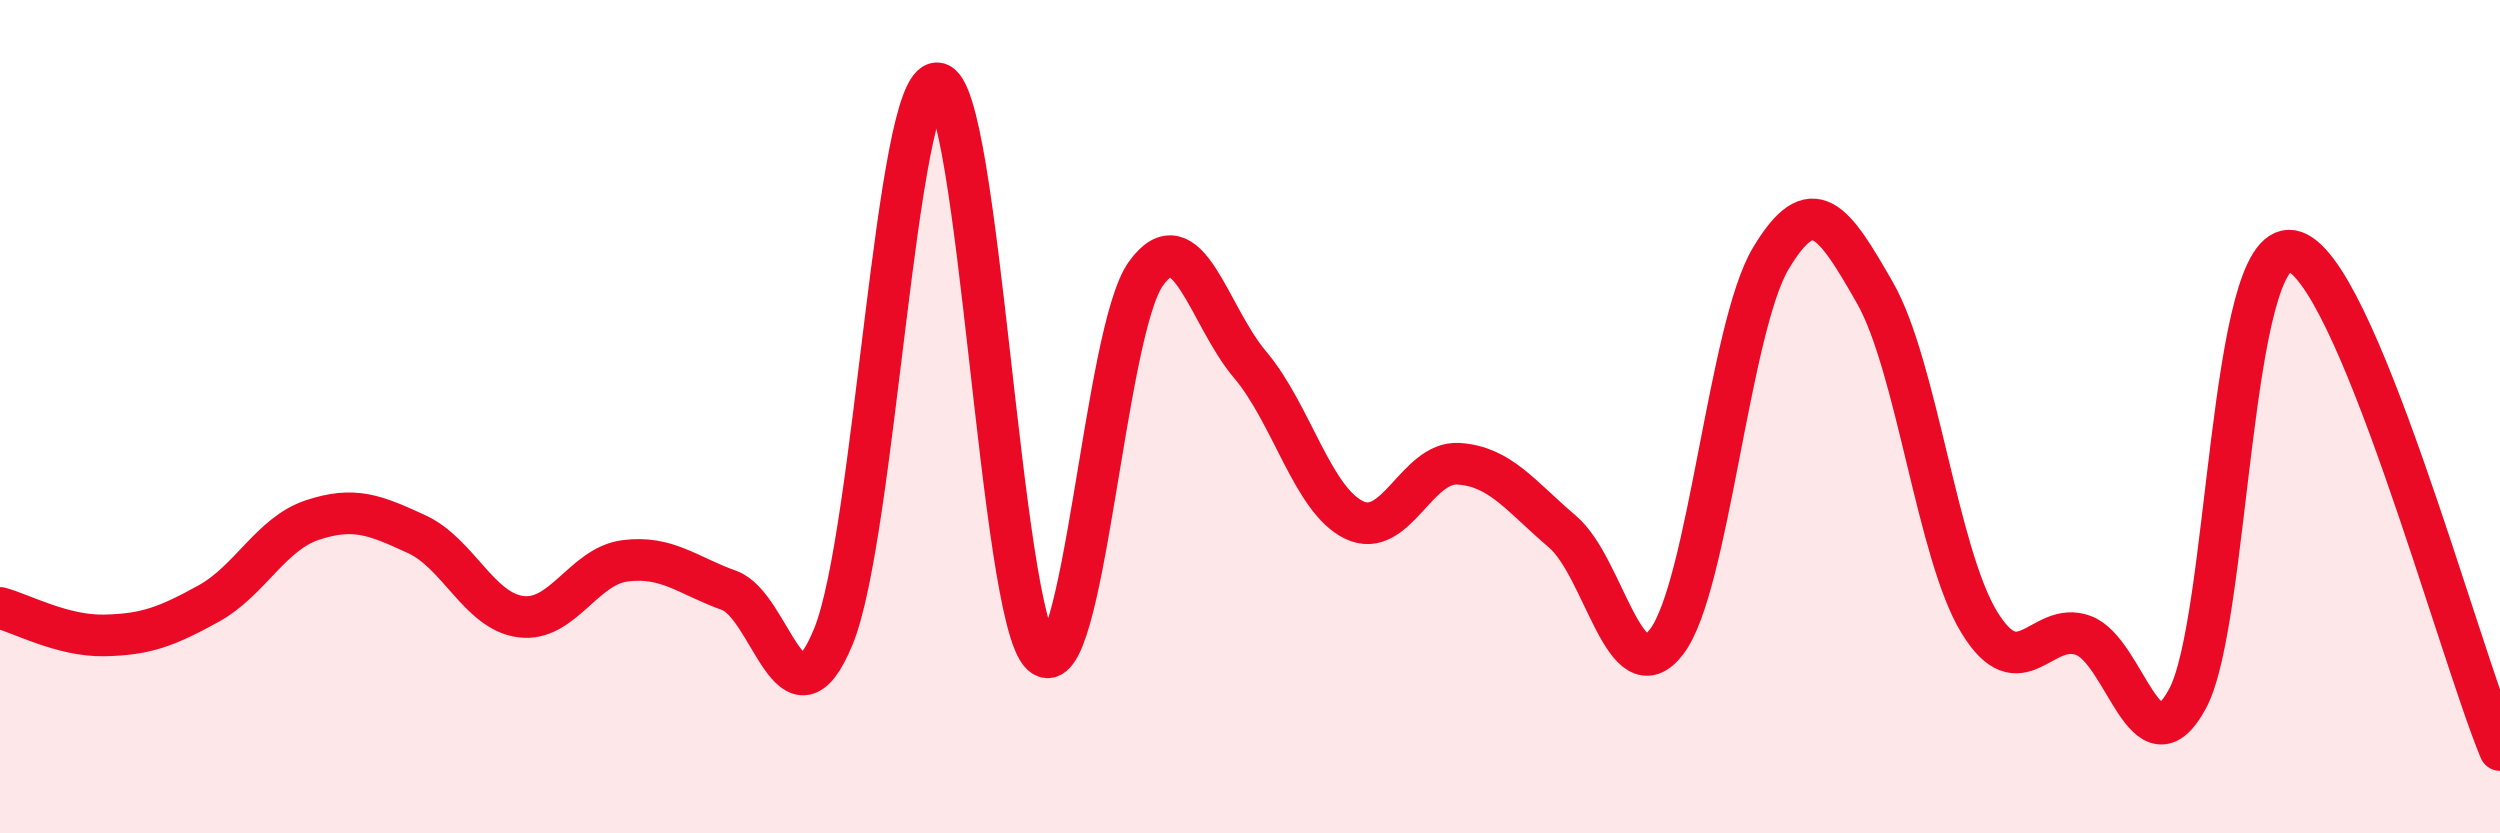
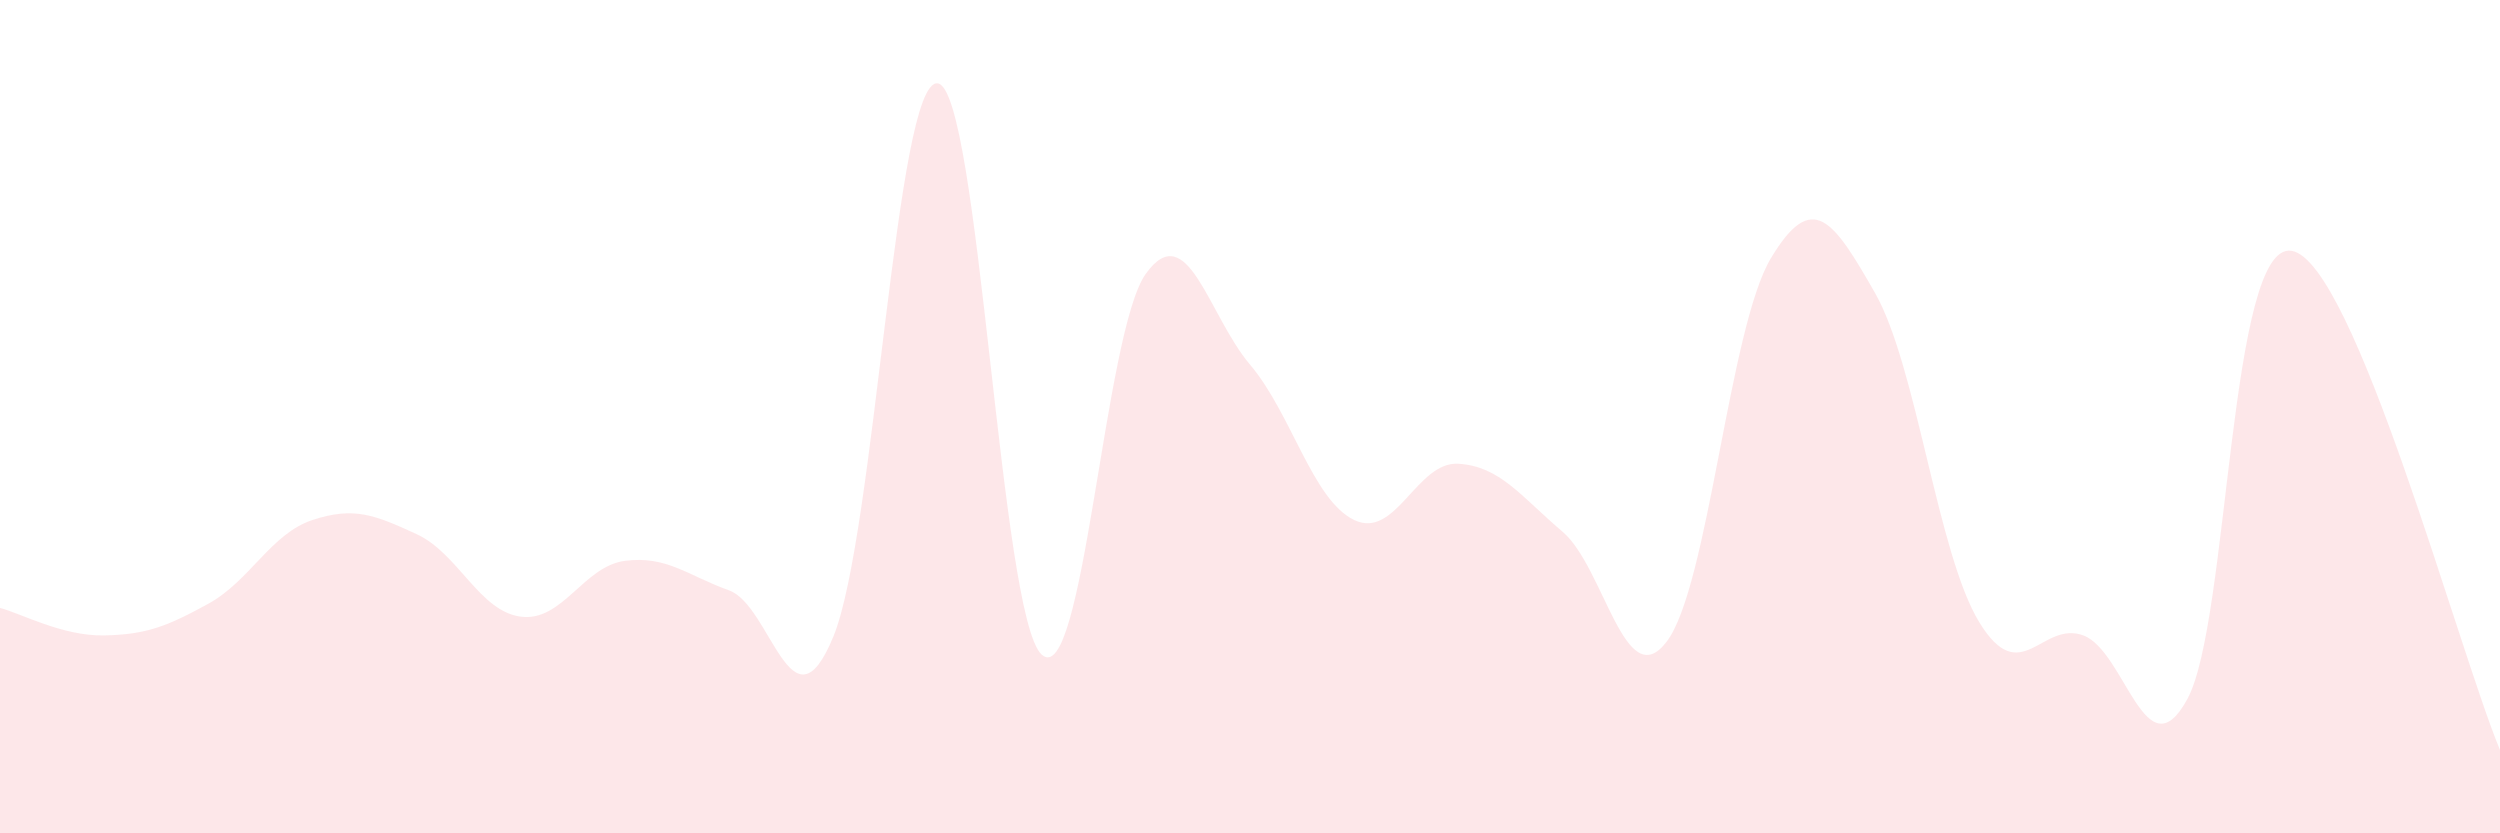
<svg xmlns="http://www.w3.org/2000/svg" width="60" height="20" viewBox="0 0 60 20">
  <path d="M 0,14.59 C 0.5,14.72 1.5,15.27 2.5,15.25 C 3.5,15.23 4,15.04 5,14.49 C 6,13.94 6.5,12.81 7.5,12.48 C 8.5,12.15 9,12.36 10,12.82 C 11,13.28 11.5,14.67 12.5,14.8 C 13.5,14.93 14,13.59 15,13.46 C 16,13.33 16.5,13.81 17.5,14.17 C 18.5,14.53 19,17.71 20,15.28 C 21,12.85 21.5,1.91 22.5,2 C 23.5,2.09 24,14.8 25,15.71 C 26,16.62 26.5,7.96 27.5,6.57 C 28.5,5.18 29,7.57 30,8.75 C 31,9.93 31.5,12 32.5,12.48 C 33.5,12.96 34,11.07 35,11.13 C 36,11.19 36.5,11.91 37.5,12.76 C 38.5,13.61 39,16.71 40,15.4 C 41,14.09 41.5,7.87 42.5,6.2 C 43.5,4.53 44,5.28 45,7.03 C 46,8.78 46.5,13.29 47.5,14.93 C 48.5,16.57 49,14.88 50,15.25 C 51,15.62 51.5,18.62 52.5,16.77 C 53.5,14.92 53.5,5.77 55,6.02 C 56.5,6.27 59,15.6 60,18L60 20L0 20Z" fill="#EB0A25" opacity="0.1" stroke-linecap="round" stroke-linejoin="round" />
-   <path d="M 0,14.59 C 0.5,14.72 1.5,15.27 2.5,15.25 C 3.5,15.23 4,15.04 5,14.49 C 6,13.94 6.5,12.81 7.5,12.48 C 8.5,12.15 9,12.36 10,12.82 C 11,13.28 11.5,14.67 12.5,14.8 C 13.5,14.93 14,13.59 15,13.46 C 16,13.33 16.5,13.81 17.5,14.17 C 18.5,14.53 19,17.71 20,15.28 C 21,12.85 21.5,1.91 22.5,2 C 23.5,2.09 24,14.8 25,15.71 C 26,16.62 26.5,7.96 27.5,6.57 C 28.5,5.18 29,7.57 30,8.75 C 31,9.93 31.5,12 32.5,12.48 C 33.5,12.96 34,11.07 35,11.13 C 36,11.19 36.5,11.91 37.5,12.76 C 38.5,13.61 39,16.71 40,15.4 C 41,14.09 41.5,7.87 42.5,6.2 C 43.5,4.53 44,5.28 45,7.03 C 46,8.78 46.5,13.29 47.5,14.93 C 48.5,16.57 49,14.88 50,15.25 C 51,15.62 51.5,18.62 52.5,16.77 C 53.5,14.92 53.5,5.77 55,6.02 C 56.5,6.27 59,15.6 60,18" stroke="#EB0A25" stroke-width="1" fill="none" stroke-linecap="round" stroke-linejoin="round" />
</svg>